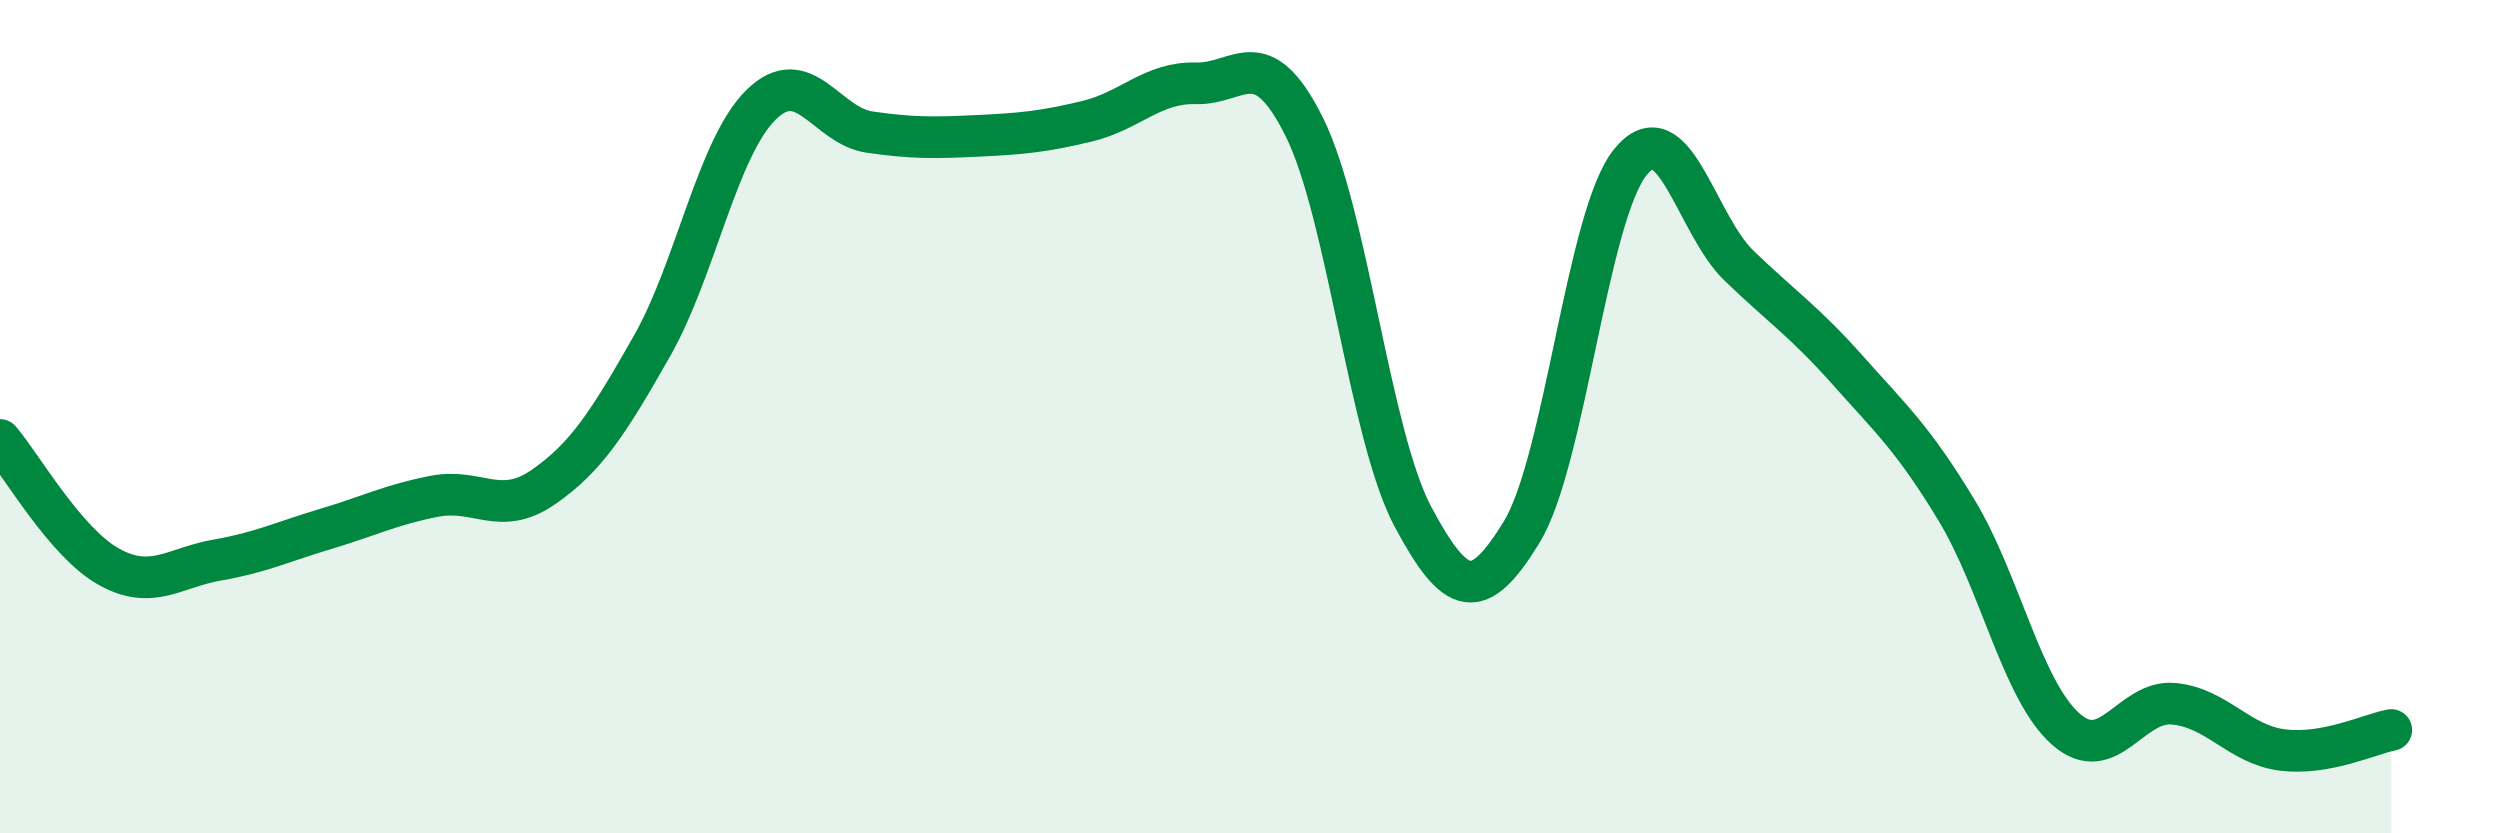
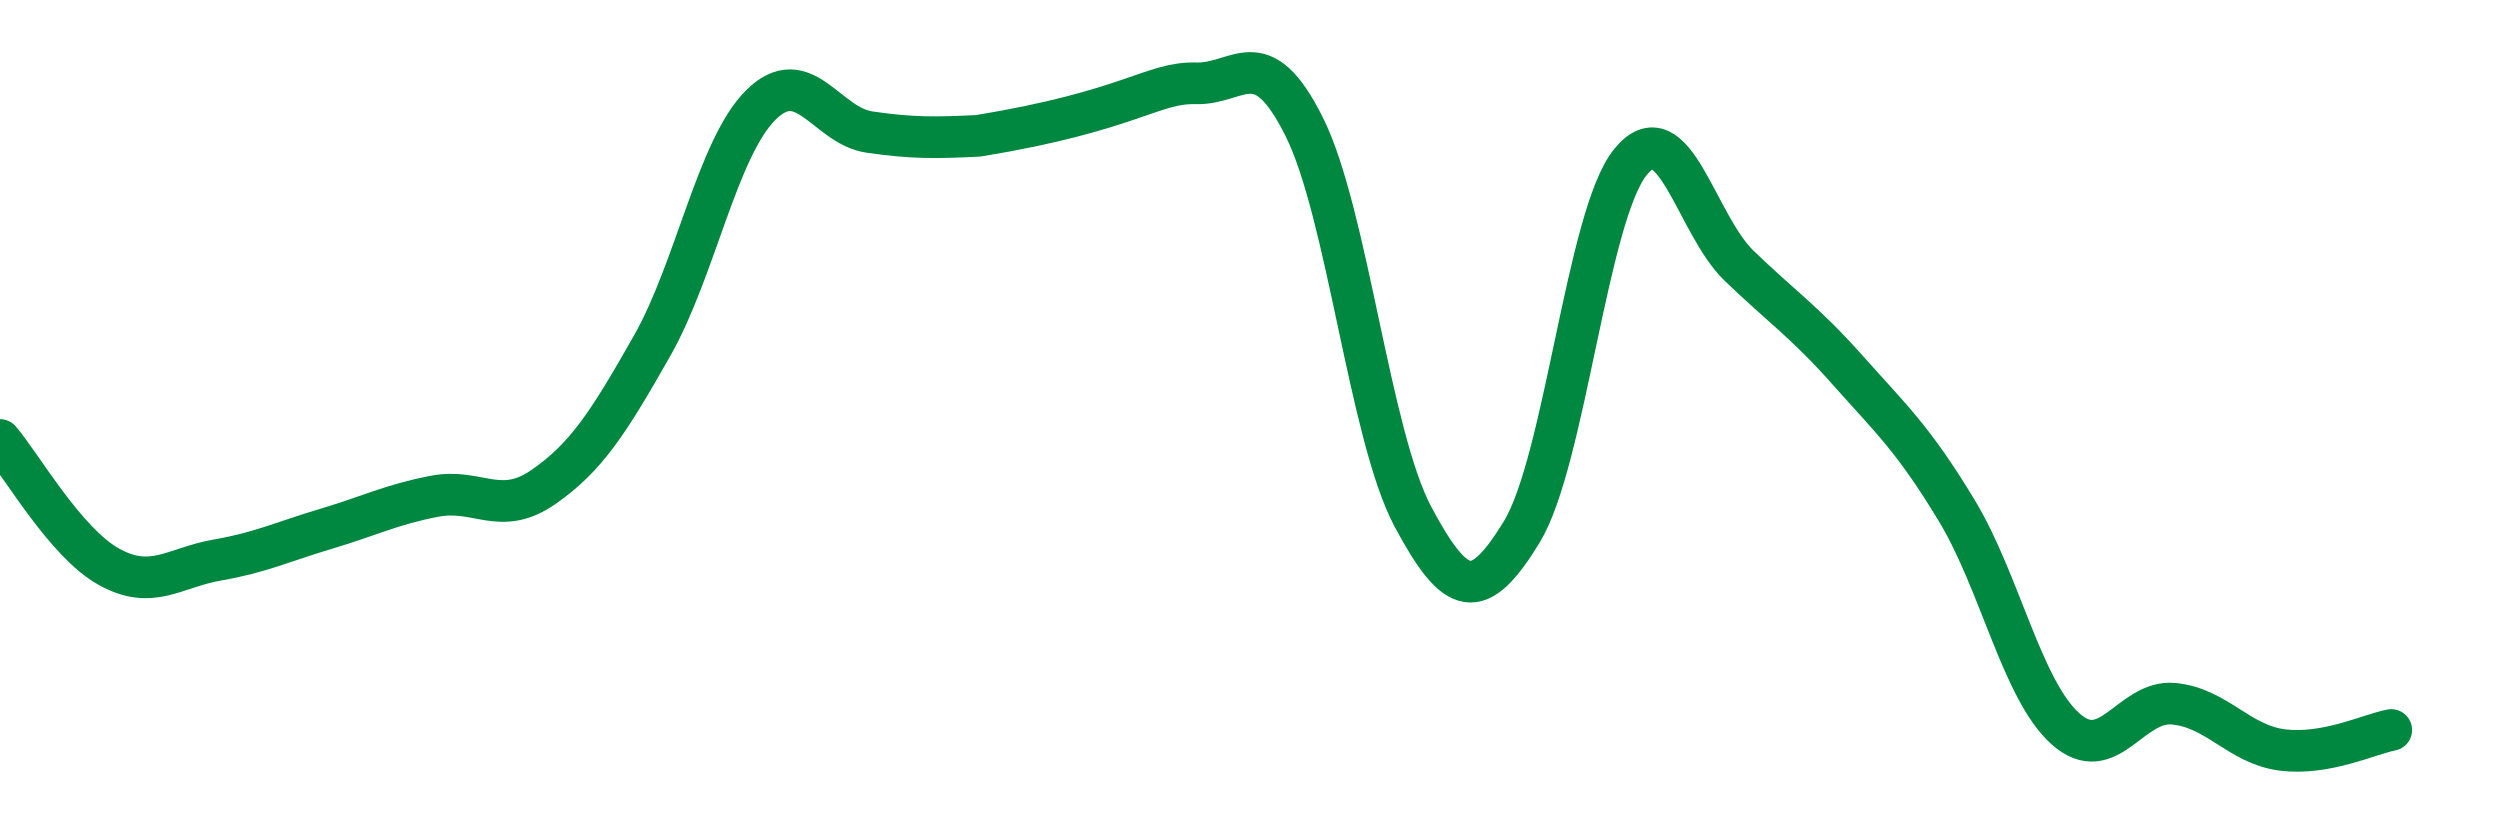
<svg xmlns="http://www.w3.org/2000/svg" width="60" height="20" viewBox="0 0 60 20">
-   <path d="M 0,10.56 C 0.52,11.17 1.57,13.02 2.61,13.6 C 3.65,14.18 4.18,13.62 5.22,13.44 C 6.26,13.26 6.79,13 7.83,12.69 C 8.87,12.38 9.39,12.11 10.43,11.91 C 11.47,11.71 12,12.41 13.04,11.69 C 14.08,10.97 14.61,10.13 15.65,8.3 C 16.69,6.47 17.22,3.55 18.26,2.52 C 19.3,1.49 19.83,3.02 20.87,3.17 C 21.91,3.32 22.44,3.31 23.48,3.26 C 24.52,3.21 25.05,3.16 26.09,2.91 C 27.13,2.66 27.66,1.97 28.7,2 C 29.74,2.03 30.26,0.96 31.3,3.04 C 32.34,5.12 32.87,10.45 33.91,12.4 C 34.95,14.35 35.48,14.47 36.52,12.77 C 37.56,11.07 38.09,5.17 39.13,3.89 C 40.17,2.61 40.7,5.38 41.74,6.38 C 42.78,7.38 43.31,7.72 44.35,8.89 C 45.39,10.06 45.92,10.53 46.96,12.25 C 48,13.97 48.53,16.56 49.57,17.49 C 50.61,18.42 51.13,16.79 52.17,16.89 C 53.21,16.99 53.74,17.87 54.78,18 C 55.82,18.13 56.87,17.62 57.39,17.52L57.39 20L0 20Z" fill="#008740" opacity="0.1" stroke-linecap="round" stroke-linejoin="round" />
-   <path d="M 0,10.56 C 0.52,11.17 1.57,13.02 2.61,13.6 C 3.65,14.18 4.18,13.62 5.22,13.44 C 6.26,13.26 6.79,13 7.83,12.69 C 8.87,12.38 9.39,12.11 10.43,11.91 C 11.47,11.71 12,12.41 13.04,11.69 C 14.08,10.97 14.61,10.13 15.65,8.3 C 16.69,6.47 17.22,3.55 18.26,2.52 C 19.3,1.49 19.83,3.02 20.87,3.17 C 21.91,3.32 22.44,3.31 23.48,3.26 C 24.52,3.21 25.05,3.16 26.09,2.91 C 27.13,2.66 27.66,1.97 28.7,2 C 29.74,2.03 30.26,0.96 31.3,3.04 C 32.34,5.12 32.87,10.45 33.91,12.4 C 34.95,14.35 35.48,14.47 36.52,12.77 C 37.56,11.07 38.09,5.17 39.13,3.89 C 40.17,2.61 40.7,5.38 41.74,6.38 C 42.78,7.38 43.31,7.72 44.35,8.89 C 45.39,10.06 45.92,10.53 46.96,12.25 C 48,13.97 48.53,16.56 49.57,17.49 C 50.61,18.42 51.13,16.79 52.17,16.89 C 53.21,16.99 53.74,17.87 54.78,18 C 55.82,18.13 56.87,17.62 57.39,17.52" stroke="#008740" stroke-width="1" fill="none" stroke-linecap="round" stroke-linejoin="round" />
+   <path d="M 0,10.56 C 0.52,11.17 1.57,13.02 2.61,13.6 C 3.65,14.18 4.18,13.62 5.22,13.44 C 6.26,13.26 6.79,13 7.83,12.69 C 8.87,12.38 9.39,12.11 10.43,11.91 C 11.47,11.71 12,12.41 13.04,11.69 C 14.08,10.97 14.61,10.13 15.65,8.3 C 16.69,6.47 17.22,3.55 18.26,2.52 C 19.3,1.49 19.83,3.02 20.87,3.17 C 21.91,3.32 22.44,3.31 23.48,3.26 C 27.13,2.66 27.66,1.97 28.7,2 C 29.74,2.03 30.26,0.96 31.3,3.04 C 32.34,5.12 32.87,10.45 33.91,12.4 C 34.95,14.35 35.48,14.47 36.52,12.77 C 37.56,11.07 38.09,5.17 39.13,3.89 C 40.17,2.61 40.7,5.38 41.74,6.38 C 42.78,7.38 43.31,7.72 44.35,8.89 C 45.39,10.06 45.92,10.53 46.96,12.25 C 48,13.97 48.53,16.56 49.57,17.49 C 50.61,18.42 51.13,16.79 52.17,16.89 C 53.21,16.99 53.74,17.87 54.78,18 C 55.82,18.13 56.87,17.62 57.39,17.52" stroke="#008740" stroke-width="1" fill="none" stroke-linecap="round" stroke-linejoin="round" />
</svg>